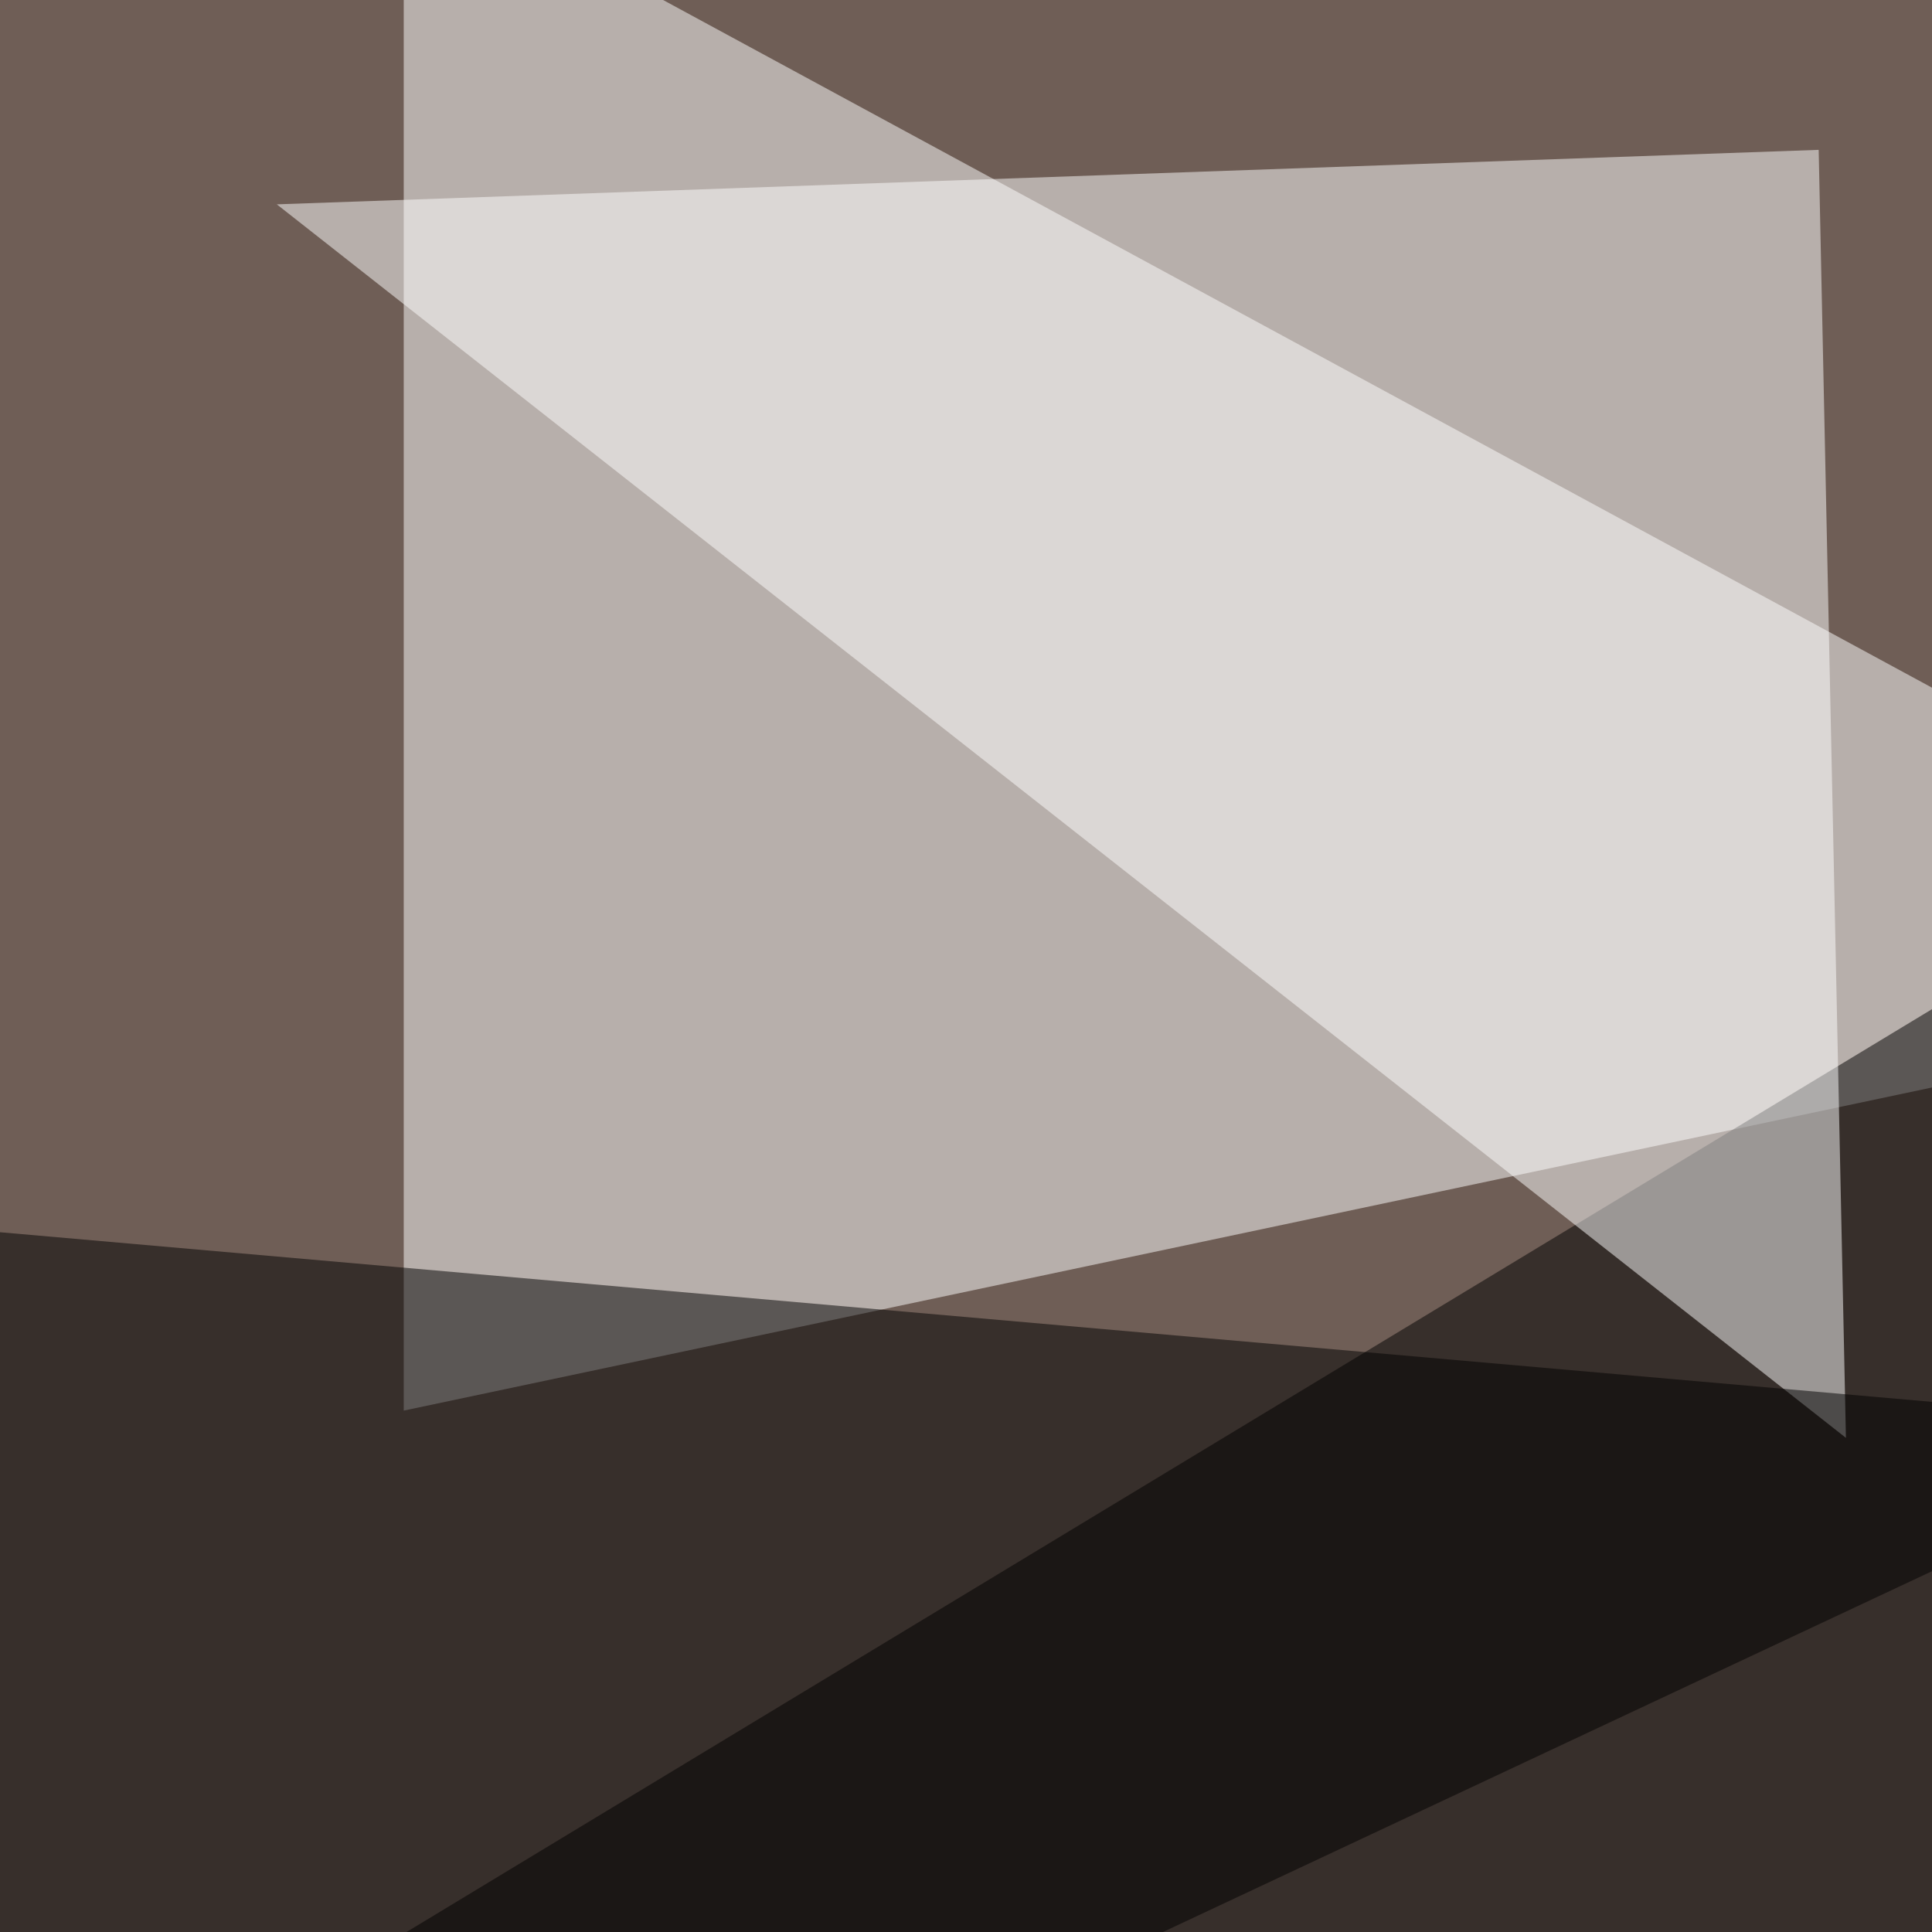
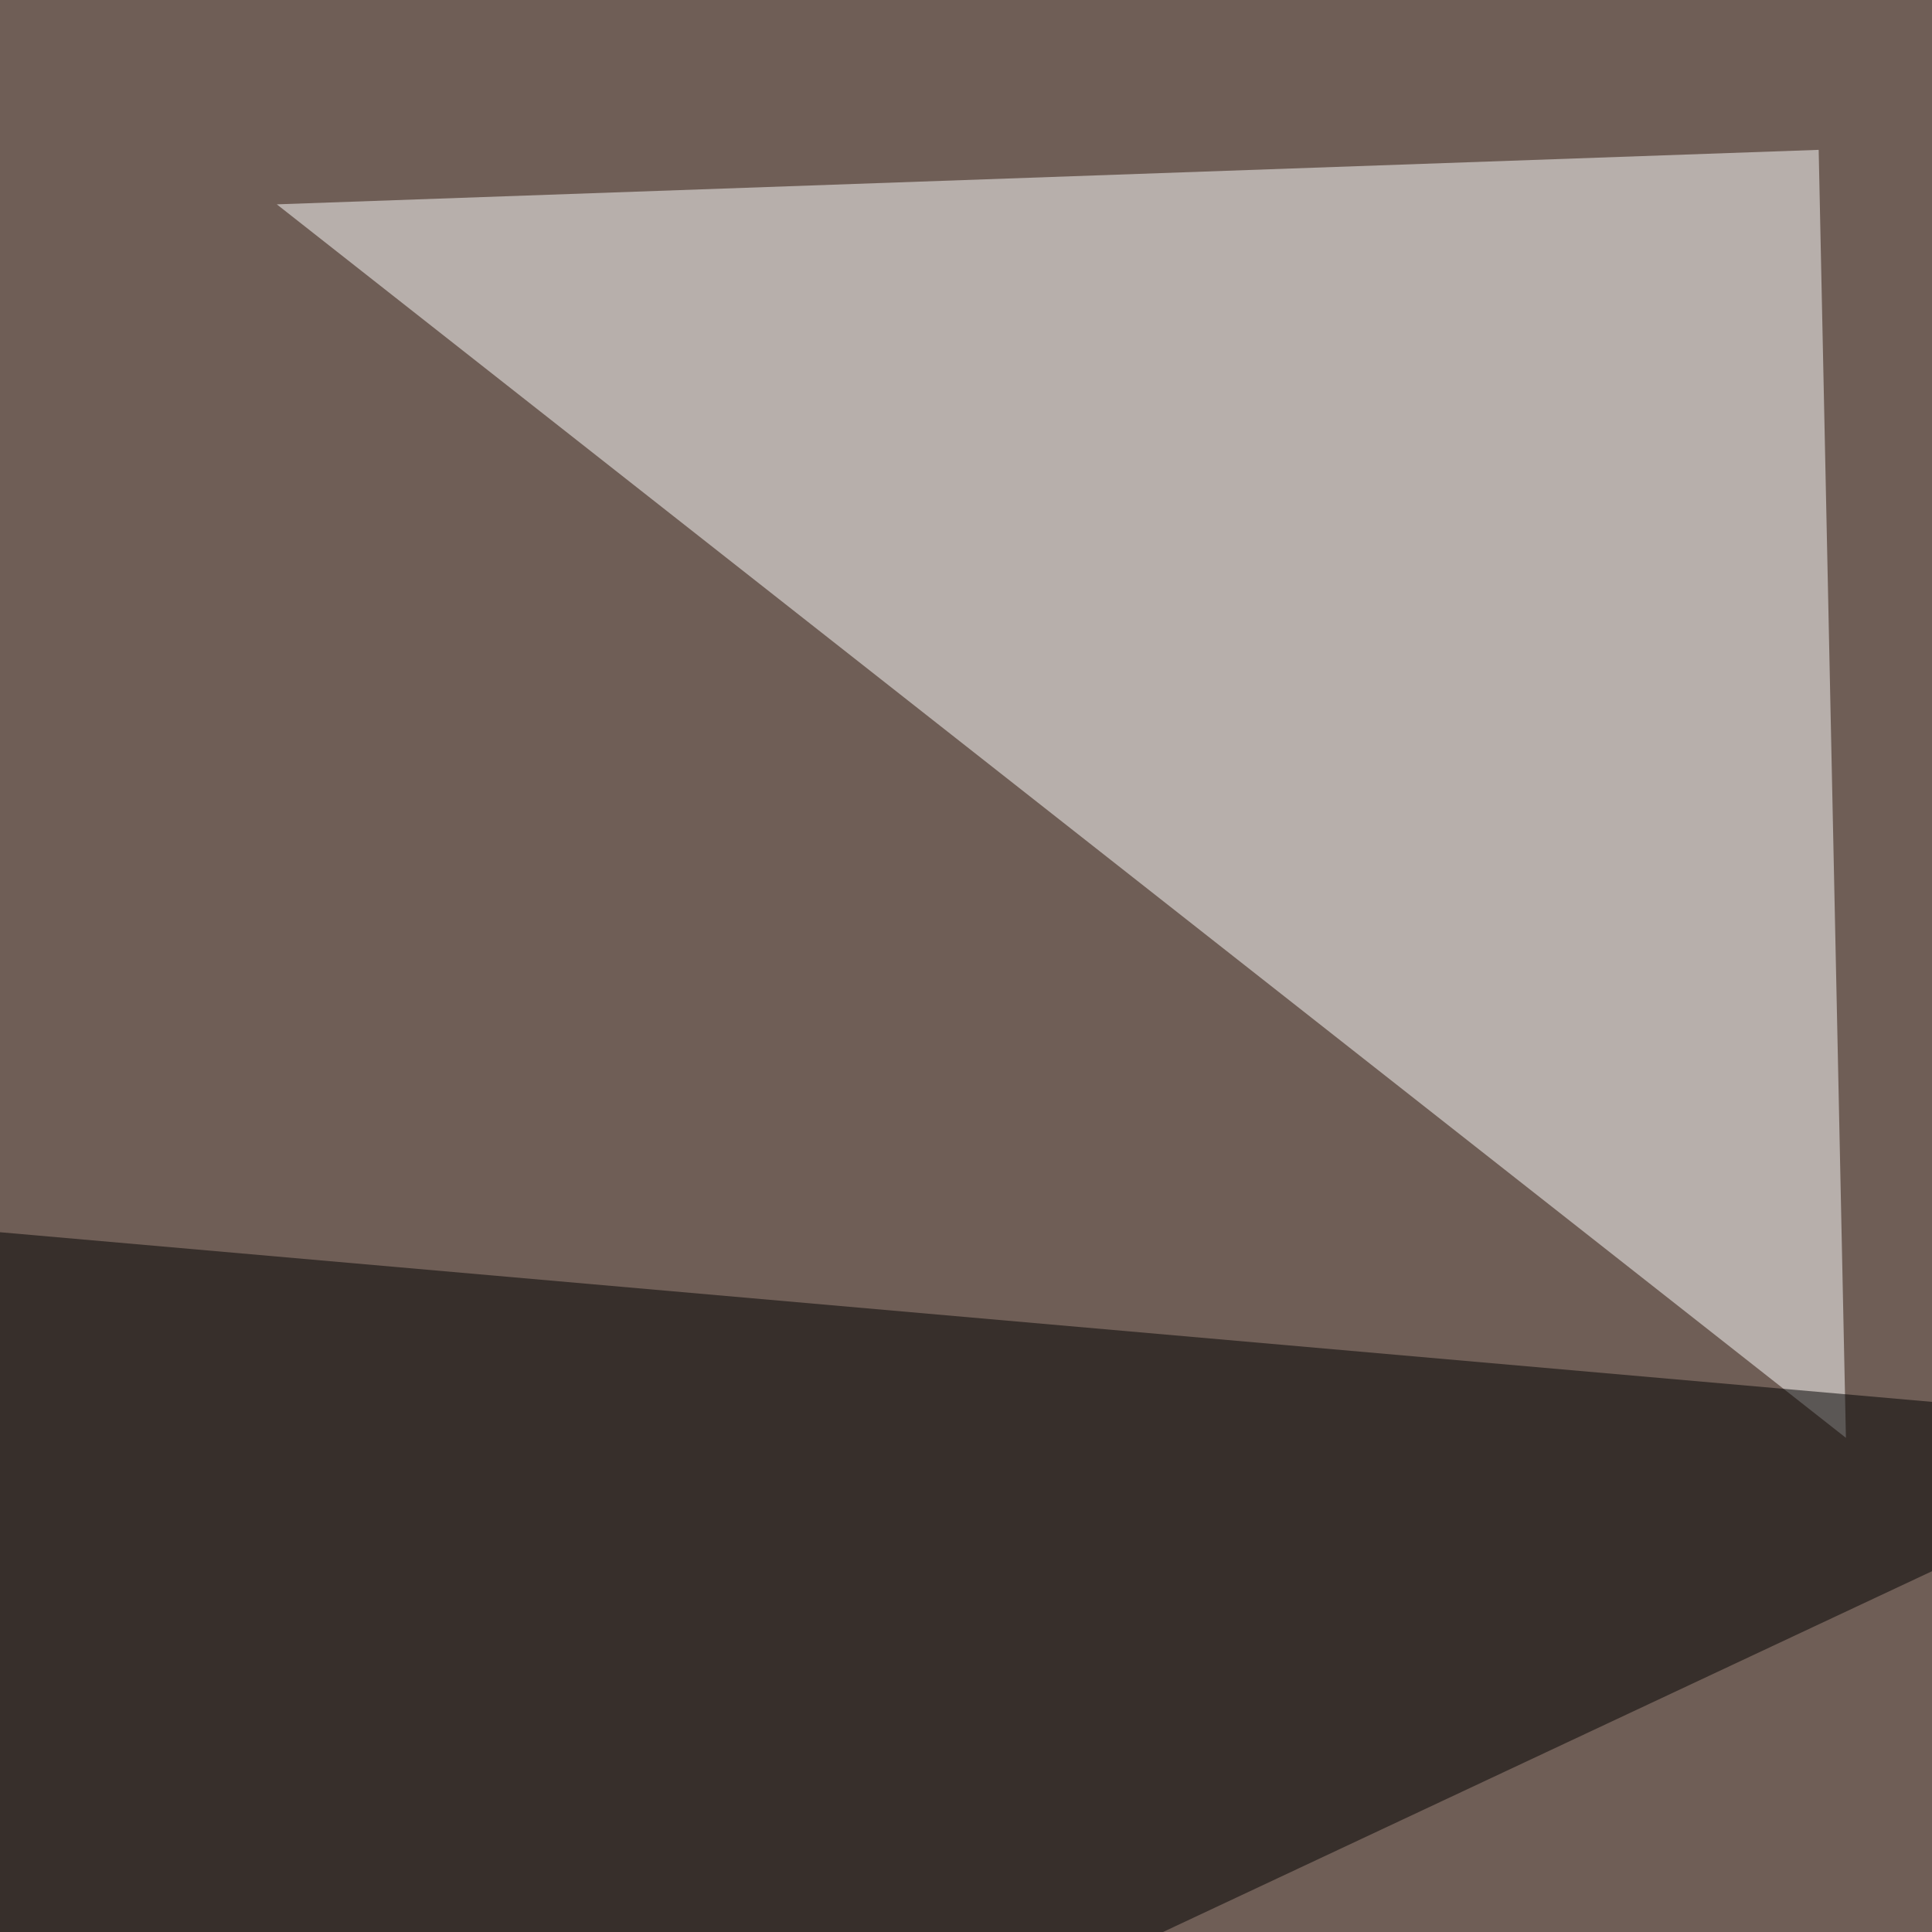
<svg xmlns="http://www.w3.org/2000/svg" width="624" height="624">
  <filter id="a">
    <feGaussianBlur stdDeviation="55" />
  </filter>
  <rect width="100%" height="100%" fill="#6f5e56" />
  <g filter="url(#a)">
    <g fill-opacity=".5">
-       <path fill="#fff" d="M795.4 315l-665 140.6v-501z" />
-       <path d="M769 795.4l8.8-562.5-823.2 498z" />
      <path fill="#fff" d="M89.4 66l506.8 398.4-8.8-416z" />
      <path d="M-45.4 394l55.7 401.4 711.9-334z" />
    </g>
  </g>
</svg>